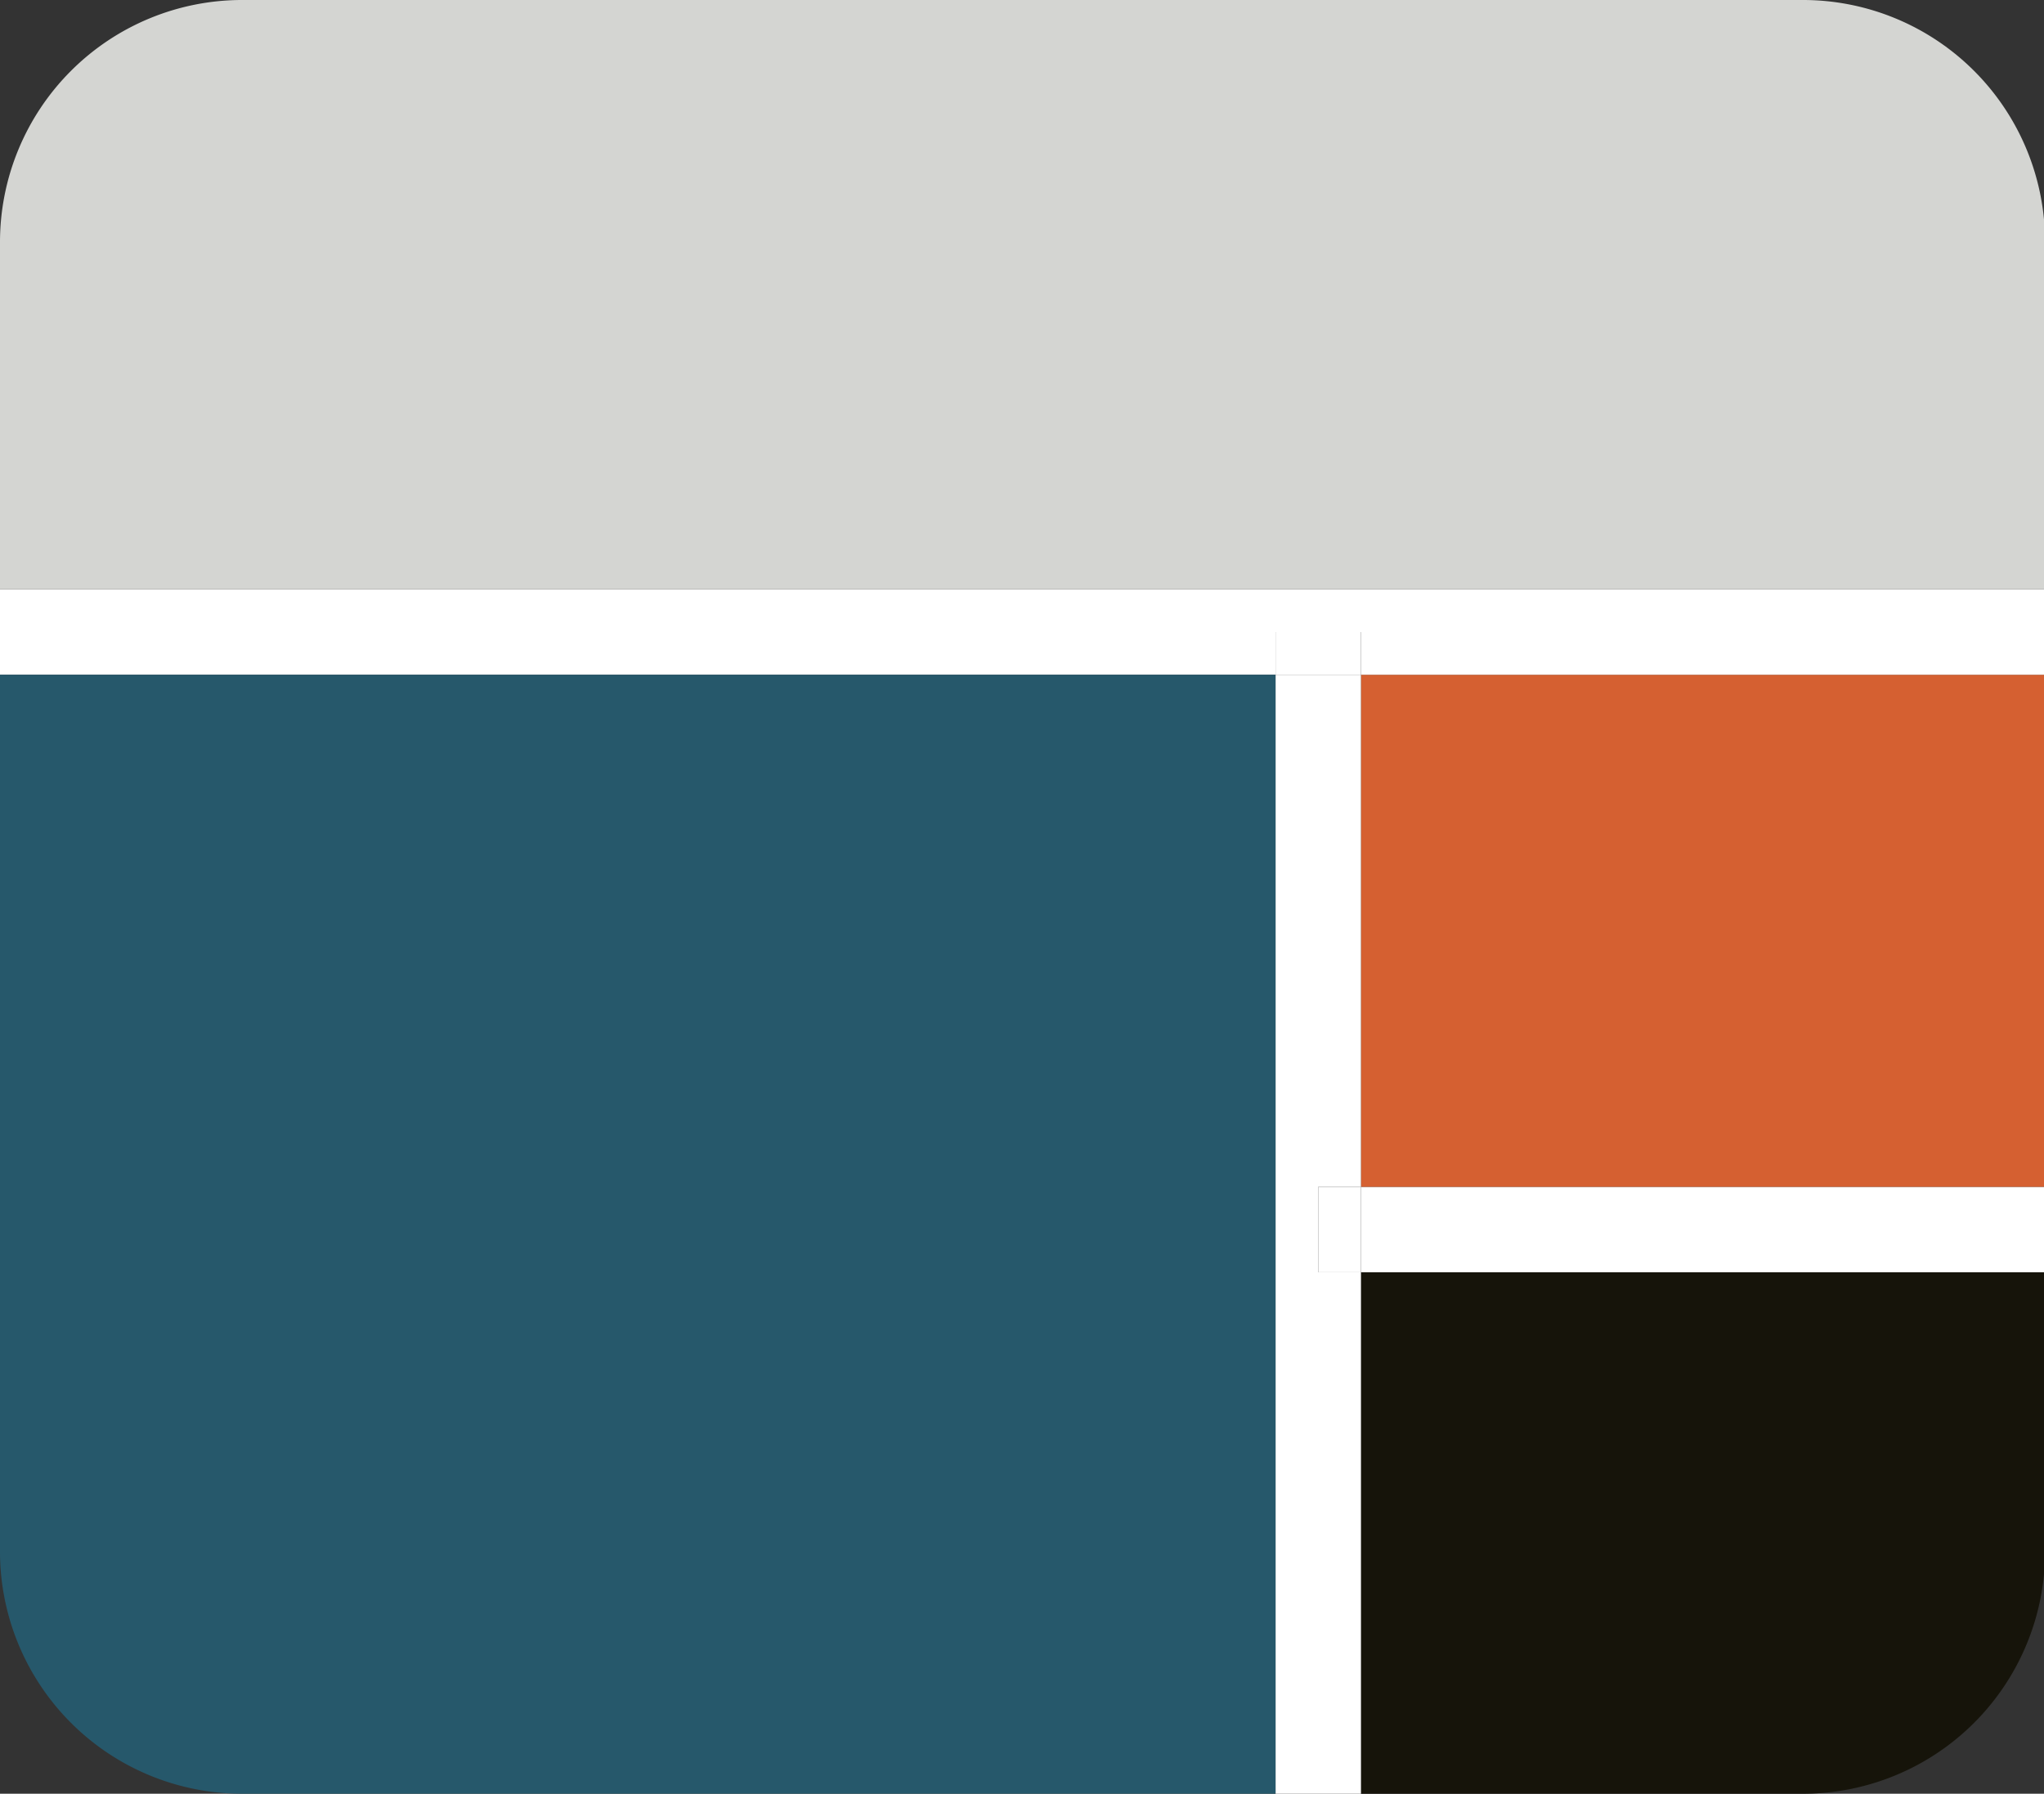
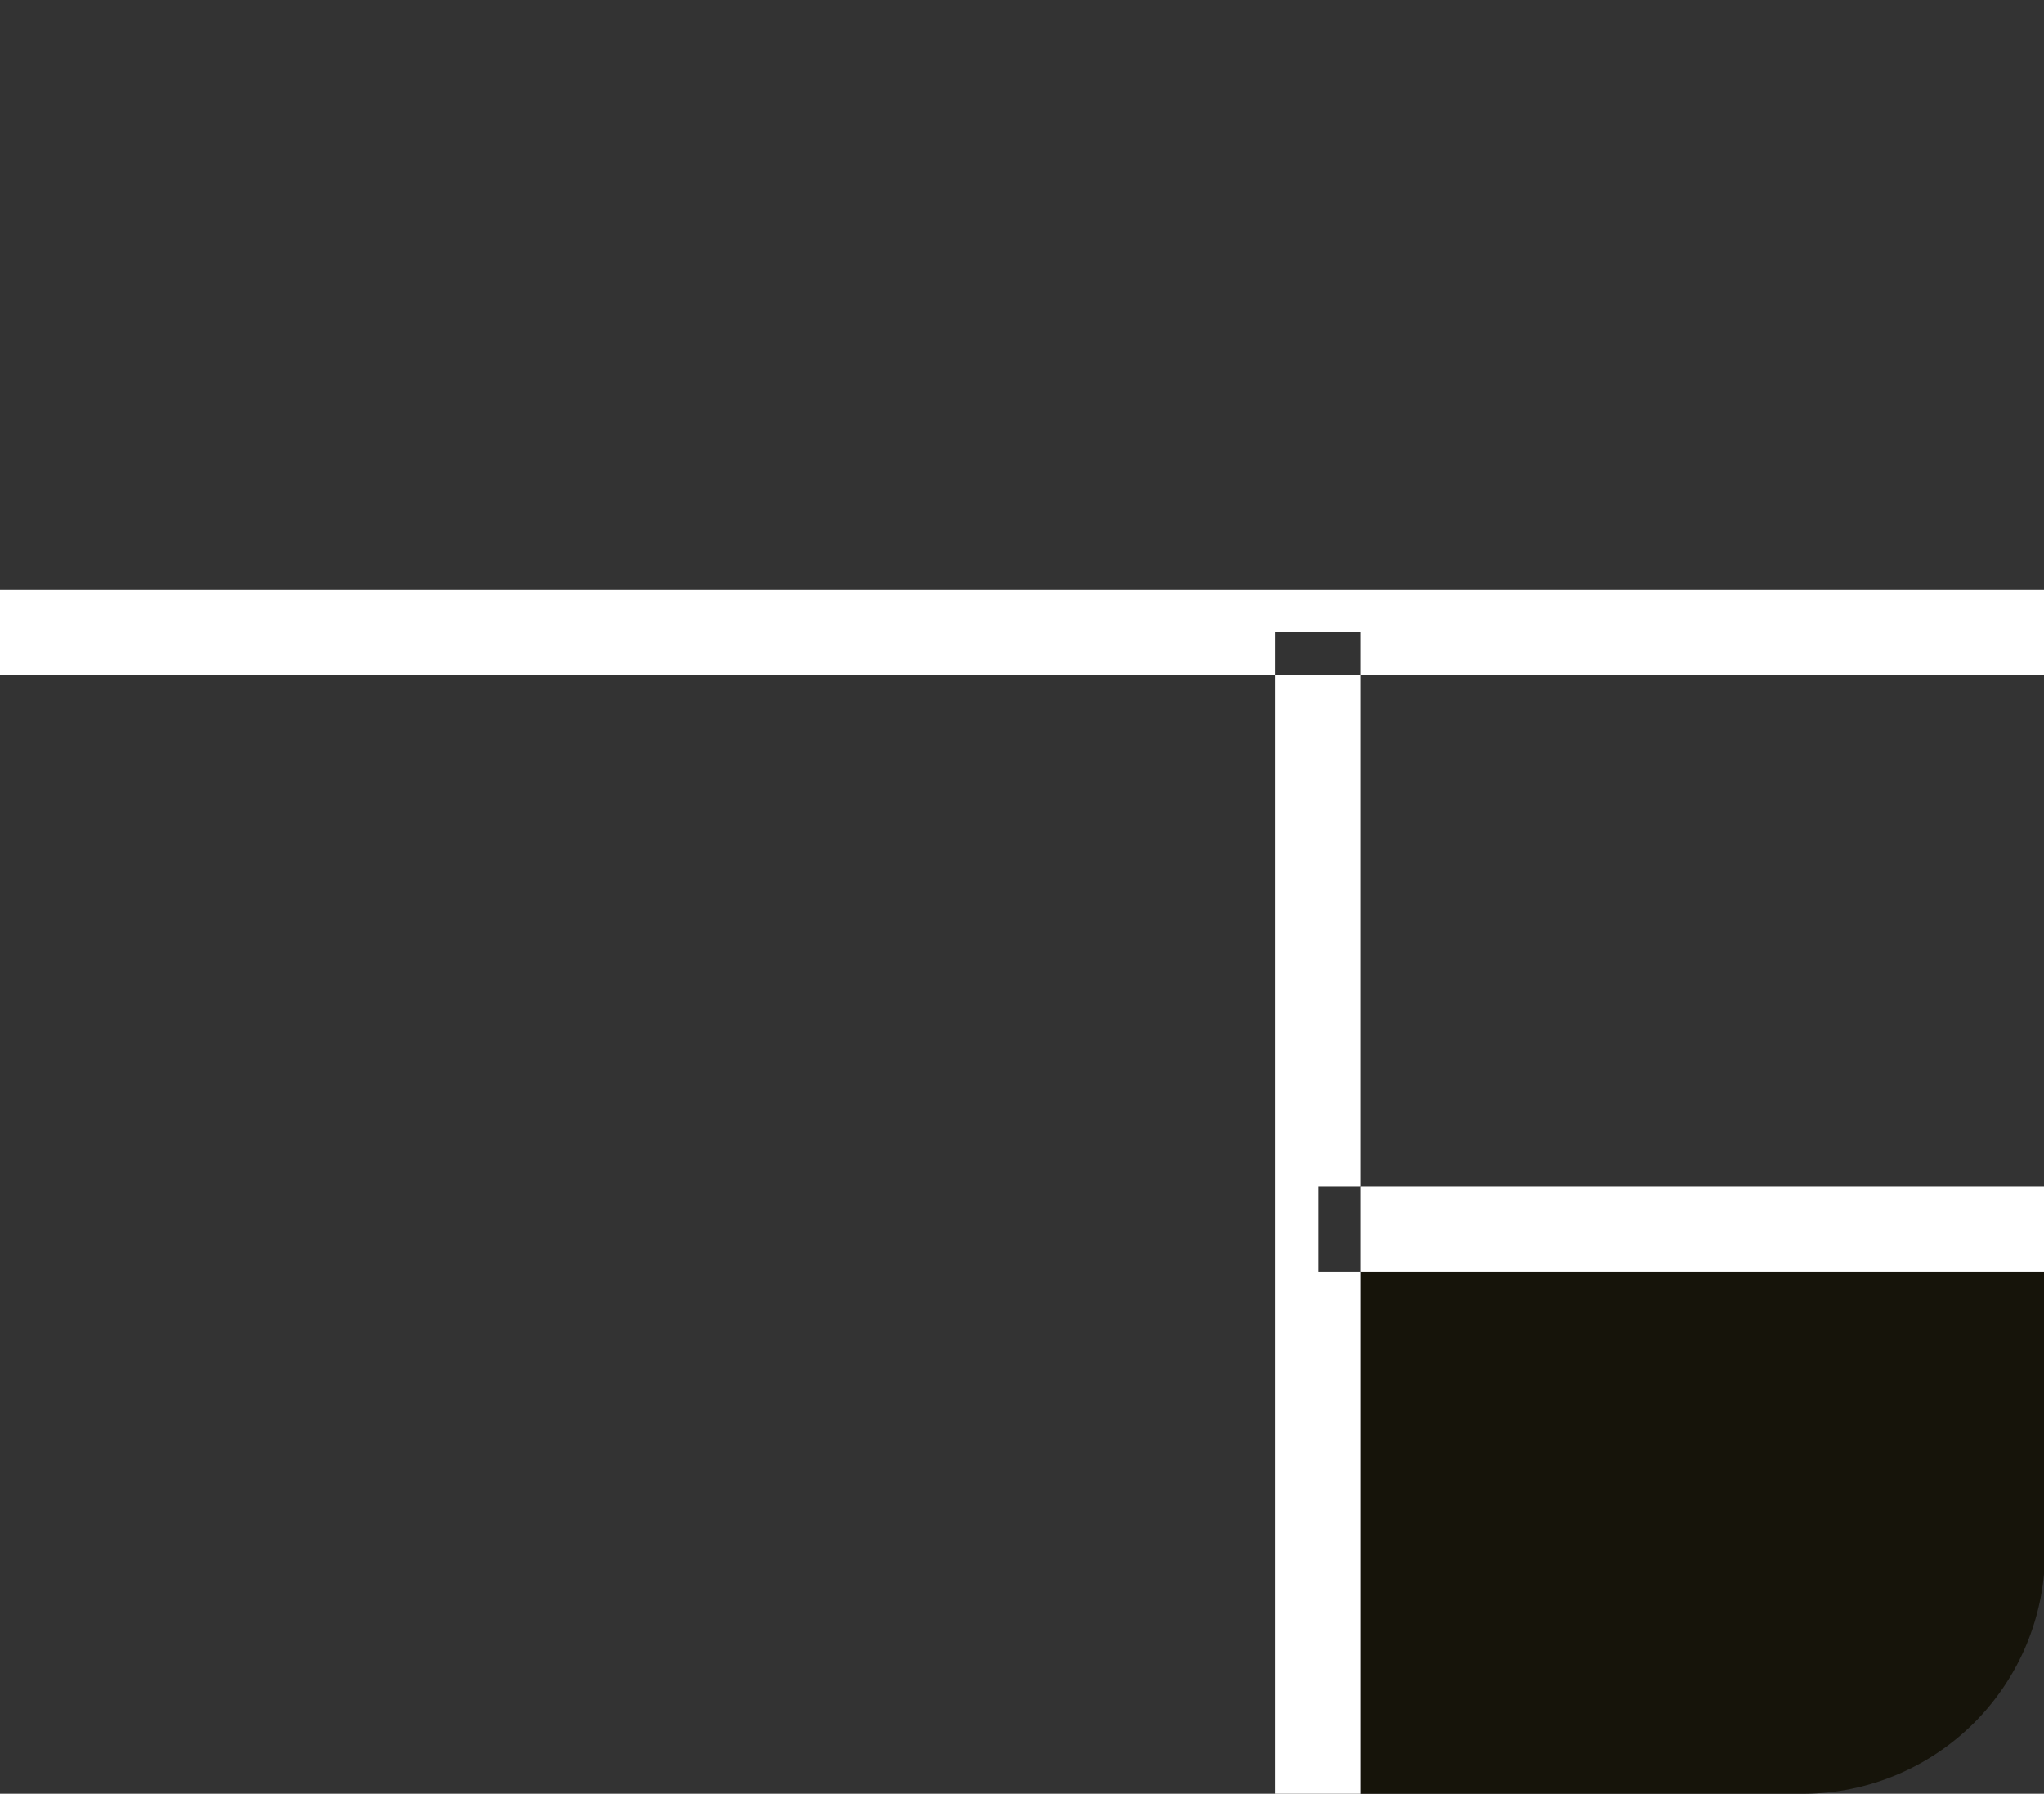
<svg xmlns="http://www.w3.org/2000/svg" t="1732691312447" class="icon" viewBox="0 0 1167 1024" version="1.1" p-id="19776" width="227.93" height="200">
  <rect x="0" y="0" width="1167" height="1024" fill="#333333" stroke="none" />
  <path d="M1167.604 726.309V885.76a138.24 138.24 0 0 1-138.24 138.24H777.02V726.309z" fill="#16140A" p-id="19777" />
  <path d="M777.021 677.547h390.583v48.762H777.02z" fill="#FFFFFF" p-id="19778" />
-   <path d="M777.021 385.219h390.583v292.328H777.02z" fill="#D56031" p-id="19779" />
  <path d="M1167.604 336.457v48.762H777.02v-24.38h-48.762v24.38H0v-48.762h1167.604z" fill="#FFFFFF" p-id="19780" />
-   <path d="M1167.604 138.24v198.217H0V138.24A138.24 138.24 0 0 1 138.24 0h891.124a138.24 138.24 0 0 1 138.24 138.24z" fill="#D4D5D2" p-id="19781" />
  <path d="M777.021 726.309V1024h-48.762V385.219h48.762v292.328H752.64v48.762h24.381z" fill="#FFFFFF" p-id="19782" />
-   <path d="M752.64 677.547h24.381v48.762H752.64z m-24.381-316.709h48.762v24.381h-48.762z" fill="#FFFFFF" p-id="19783" />
-   <path d="M728.259 385.219V1024H138.24A138.24 138.24 0 0 1 0 885.76V385.219z" fill="#26586B" p-id="19784" />
</svg>